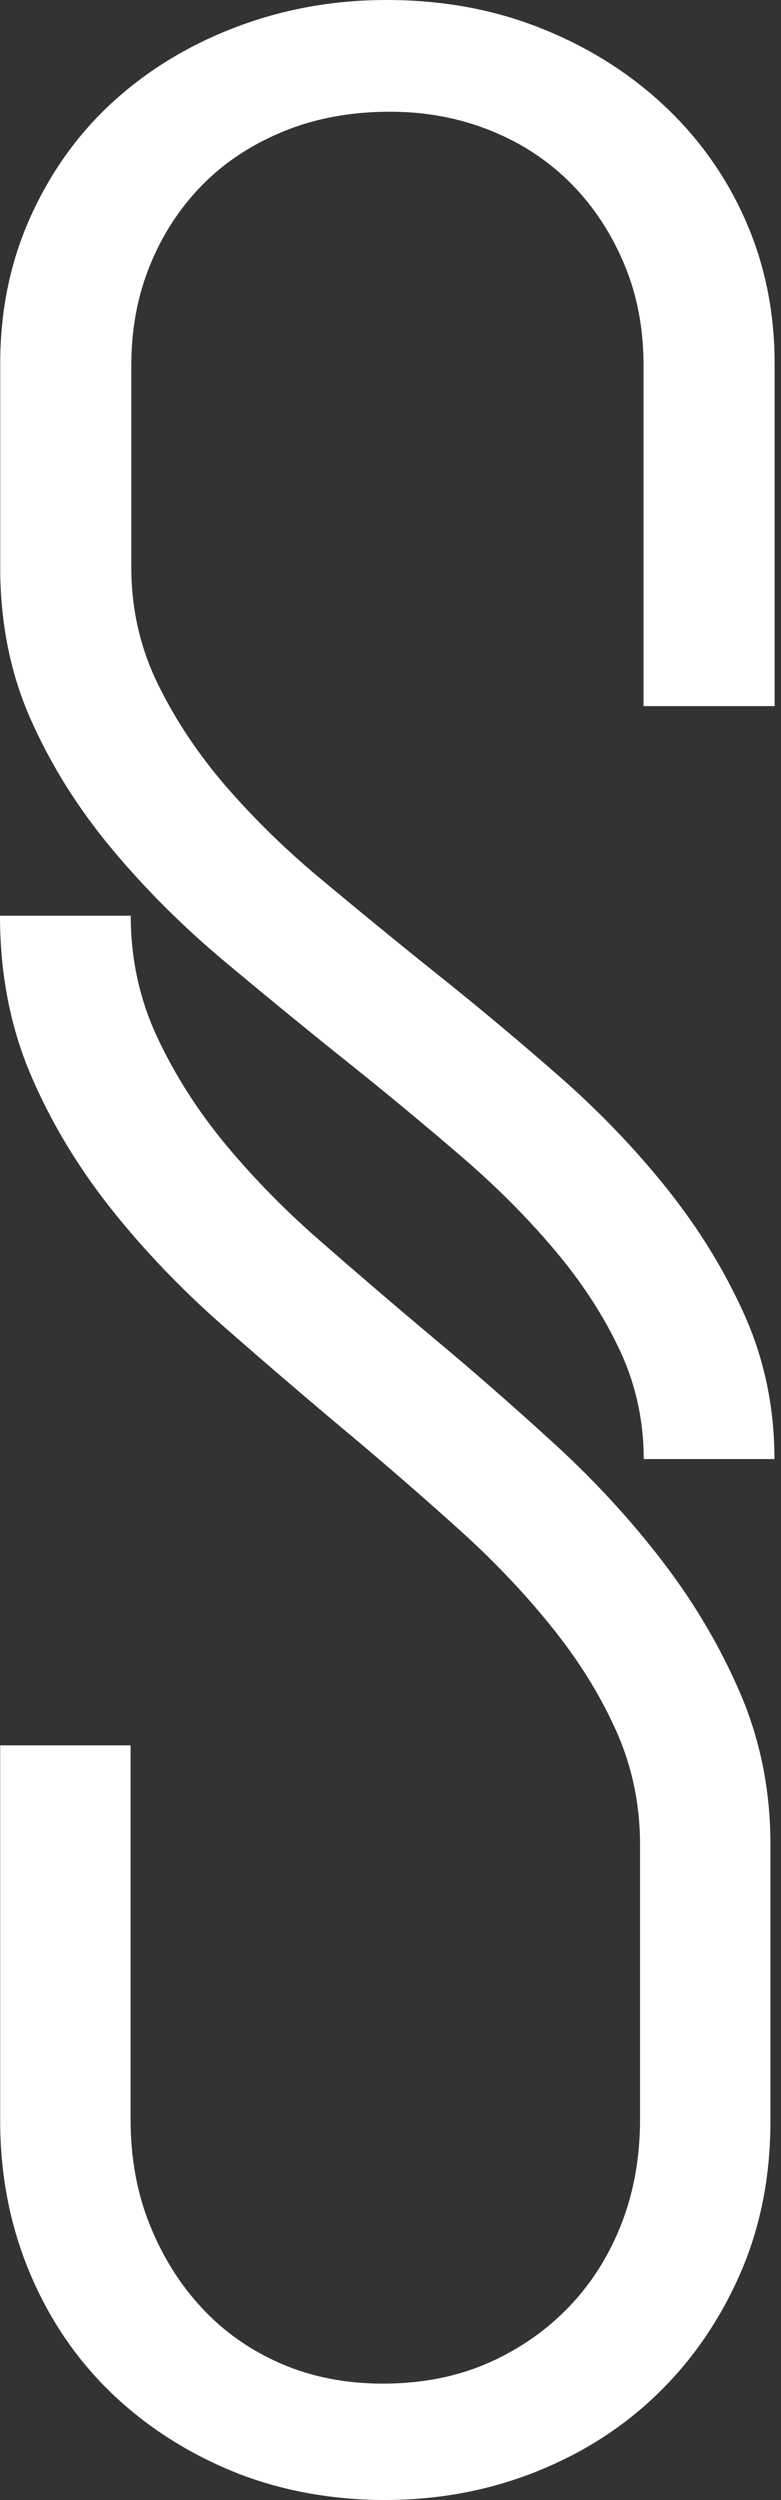
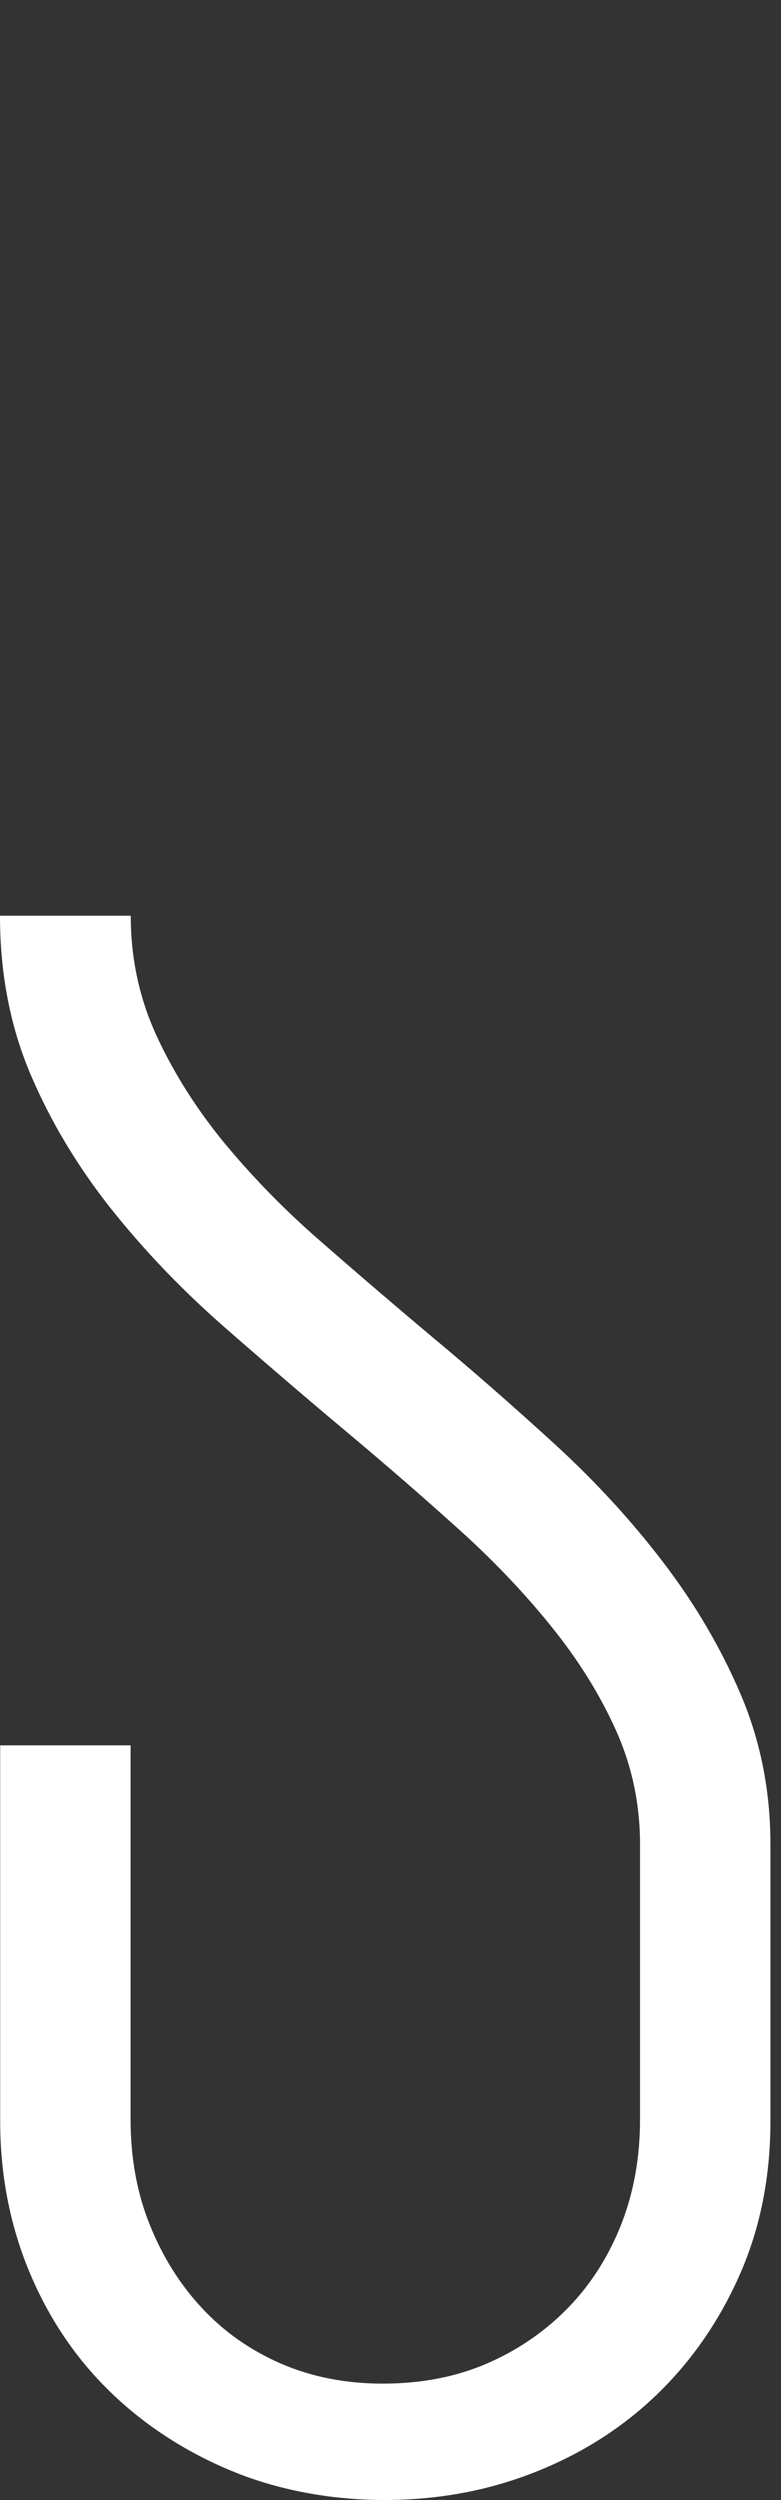
<svg xmlns="http://www.w3.org/2000/svg" width="25" height="80" viewBox="0 0 25 80" fill="none">
  <rect x="0" y="0" width="25" height="80" fill="#333333" stroke="none" />
  <path d="M4.185 29.297C4.185 30.669 4.462 31.961 5.021 33.166C5.58 34.37 6.313 35.523 7.218 36.619C8.129 37.714 9.155 38.763 10.308 39.761C11.455 40.764 12.625 41.767 13.813 42.764C15.15 43.877 16.465 45.03 17.762 46.217C19.059 47.405 20.218 48.667 21.238 50.005C22.258 51.343 23.083 52.749 23.717 54.236C24.345 55.718 24.662 57.315 24.662 59.021V67.871C24.662 69.652 24.34 71.283 23.688 72.771C23.037 74.252 22.155 75.532 21.042 76.61C19.929 77.688 18.621 78.518 17.116 79.112C15.611 79.706 14.009 80 12.302 80C10.596 80 8.878 79.683 7.379 79.055C5.874 78.426 4.577 77.567 3.482 76.495C2.387 75.417 1.533 74.137 0.922 72.655C0.311 71.168 0.006 69.577 0.006 67.871V55.851H4.18V67.819C4.18 69.041 4.381 70.165 4.791 71.185C5.2 72.206 5.753 73.094 6.462 73.855C7.166 74.615 8.013 75.209 8.993 75.636C9.979 76.062 11.063 76.276 12.251 76.276C13.513 76.276 14.643 76.051 15.646 75.607C16.649 75.163 17.508 74.558 18.235 73.797C18.961 73.036 19.514 72.142 19.906 71.128C20.298 70.107 20.488 69.001 20.488 67.819V59.027C20.488 57.73 20.229 56.502 19.71 55.355C19.191 54.202 18.494 53.089 17.623 52.017C16.753 50.939 15.761 49.901 14.643 48.898C13.53 47.895 12.4 46.915 11.247 45.947C9.875 44.799 8.509 43.629 7.154 42.441C5.8 41.254 4.595 39.991 3.534 38.654C2.479 37.316 1.62 35.892 0.974 34.37C0.329 32.849 0 31.159 0 29.303H4.174L4.185 29.297Z" fill="white" />
-   <path d="M20.606 46.696C20.606 45.451 20.345 44.272 19.823 43.171C19.302 42.069 18.6 40.996 17.725 39.967C16.85 38.932 15.853 37.936 14.729 36.973C13.61 36.01 12.474 35.069 11.315 34.139C9.935 33.038 8.562 31.915 7.2 30.775C5.838 29.635 4.626 28.423 3.56 27.139C2.493 25.855 1.636 24.488 0.986 23.027C0.337 21.566 0.007 19.945 0.007 18.163V11.643C0.007 9.934 0.332 8.356 0.986 6.918C1.641 5.473 2.528 4.245 3.647 3.232C4.765 2.219 6.081 1.422 7.594 0.852C9.107 0.282 10.7 0 12.376 0C14.166 0 15.818 0.304 17.325 0.908C18.838 1.511 20.154 2.341 21.272 3.392C22.391 4.444 23.26 5.672 23.875 7.078C24.489 8.484 24.796 10.005 24.796 11.643V22.595H20.6V11.693C20.6 10.52 20.397 9.441 19.985 8.461C19.574 7.482 19.018 6.624 18.305 5.899C17.592 5.174 16.74 4.599 15.731 4.189C14.723 3.78 13.639 3.575 12.486 3.575C11.216 3.575 10.069 3.791 9.043 4.217C8.017 4.643 7.148 5.224 6.44 5.955C5.733 6.685 5.183 7.537 4.789 8.517C4.394 9.496 4.203 10.553 4.203 11.693V18.157C4.203 19.474 4.481 20.714 5.044 21.87C5.606 23.027 6.342 24.134 7.252 25.185C8.168 26.237 9.199 27.244 10.358 28.201C11.512 29.164 12.688 30.127 13.882 31.084C15.227 32.153 16.549 33.259 17.853 34.399C19.157 35.539 20.322 36.751 21.348 38.035C22.373 39.319 23.202 40.669 23.84 42.097C24.472 43.519 24.79 45.052 24.79 46.69H20.594L20.606 46.696Z" fill="white" />
</svg>